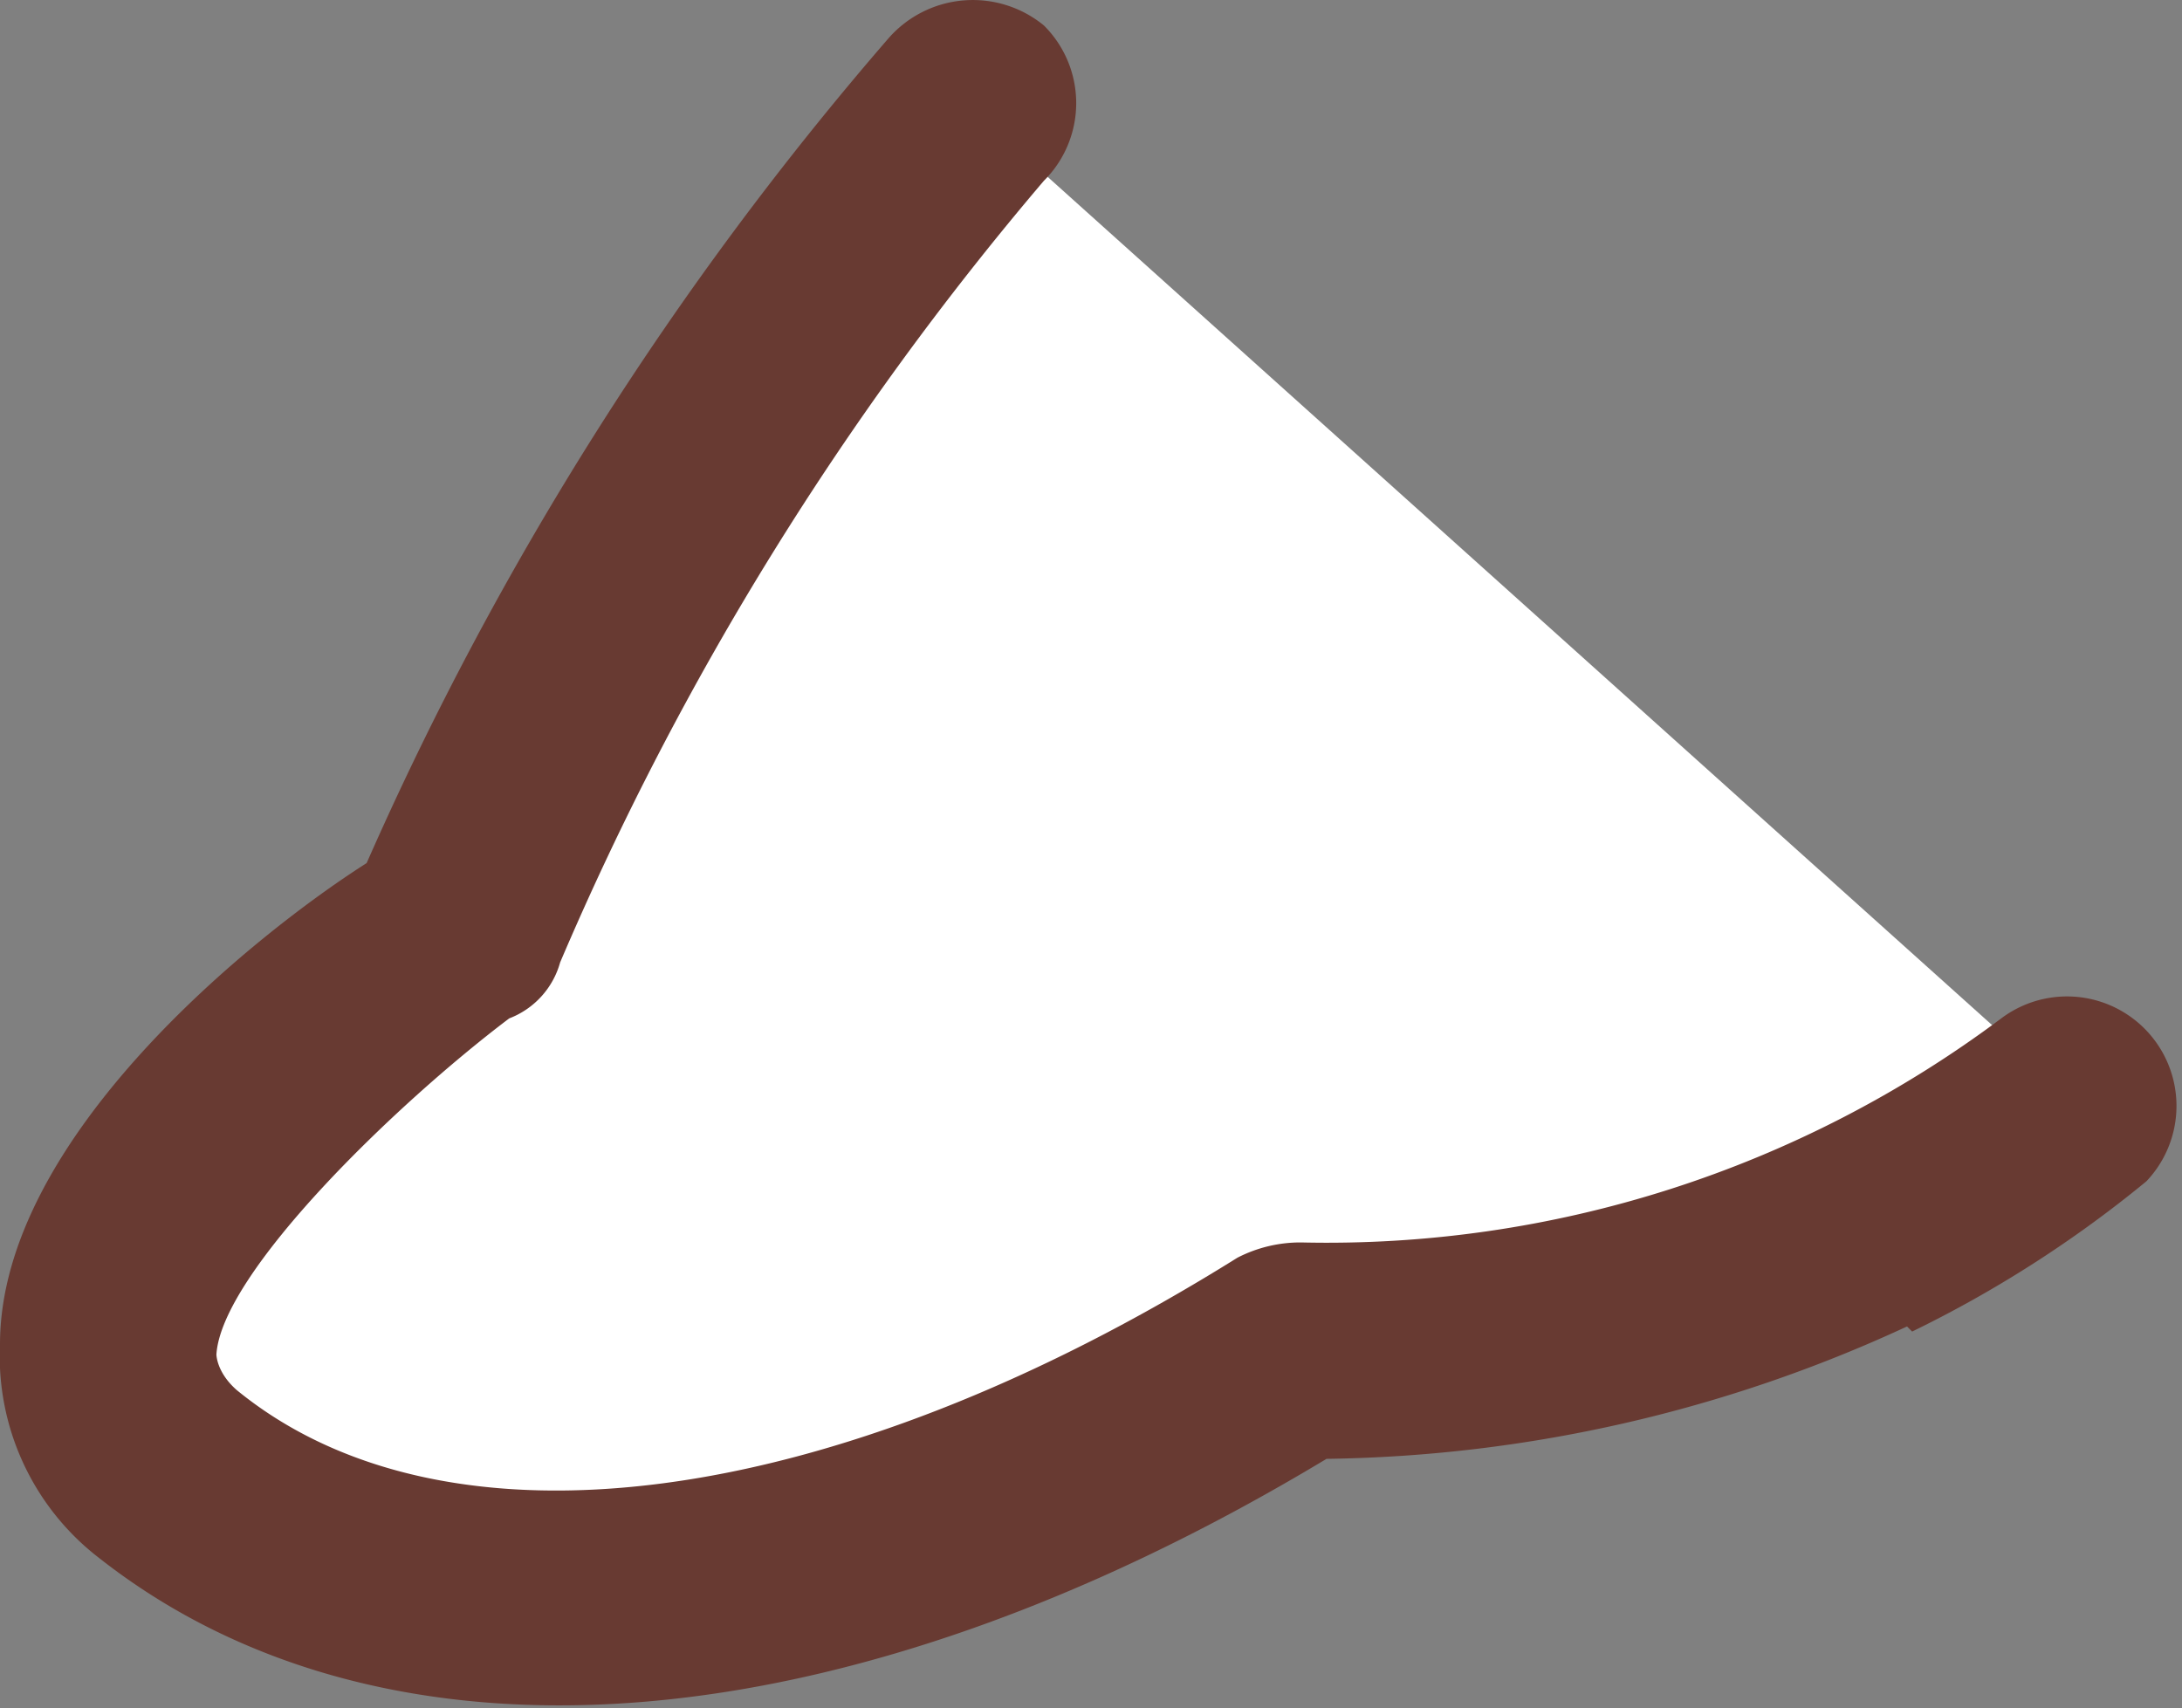
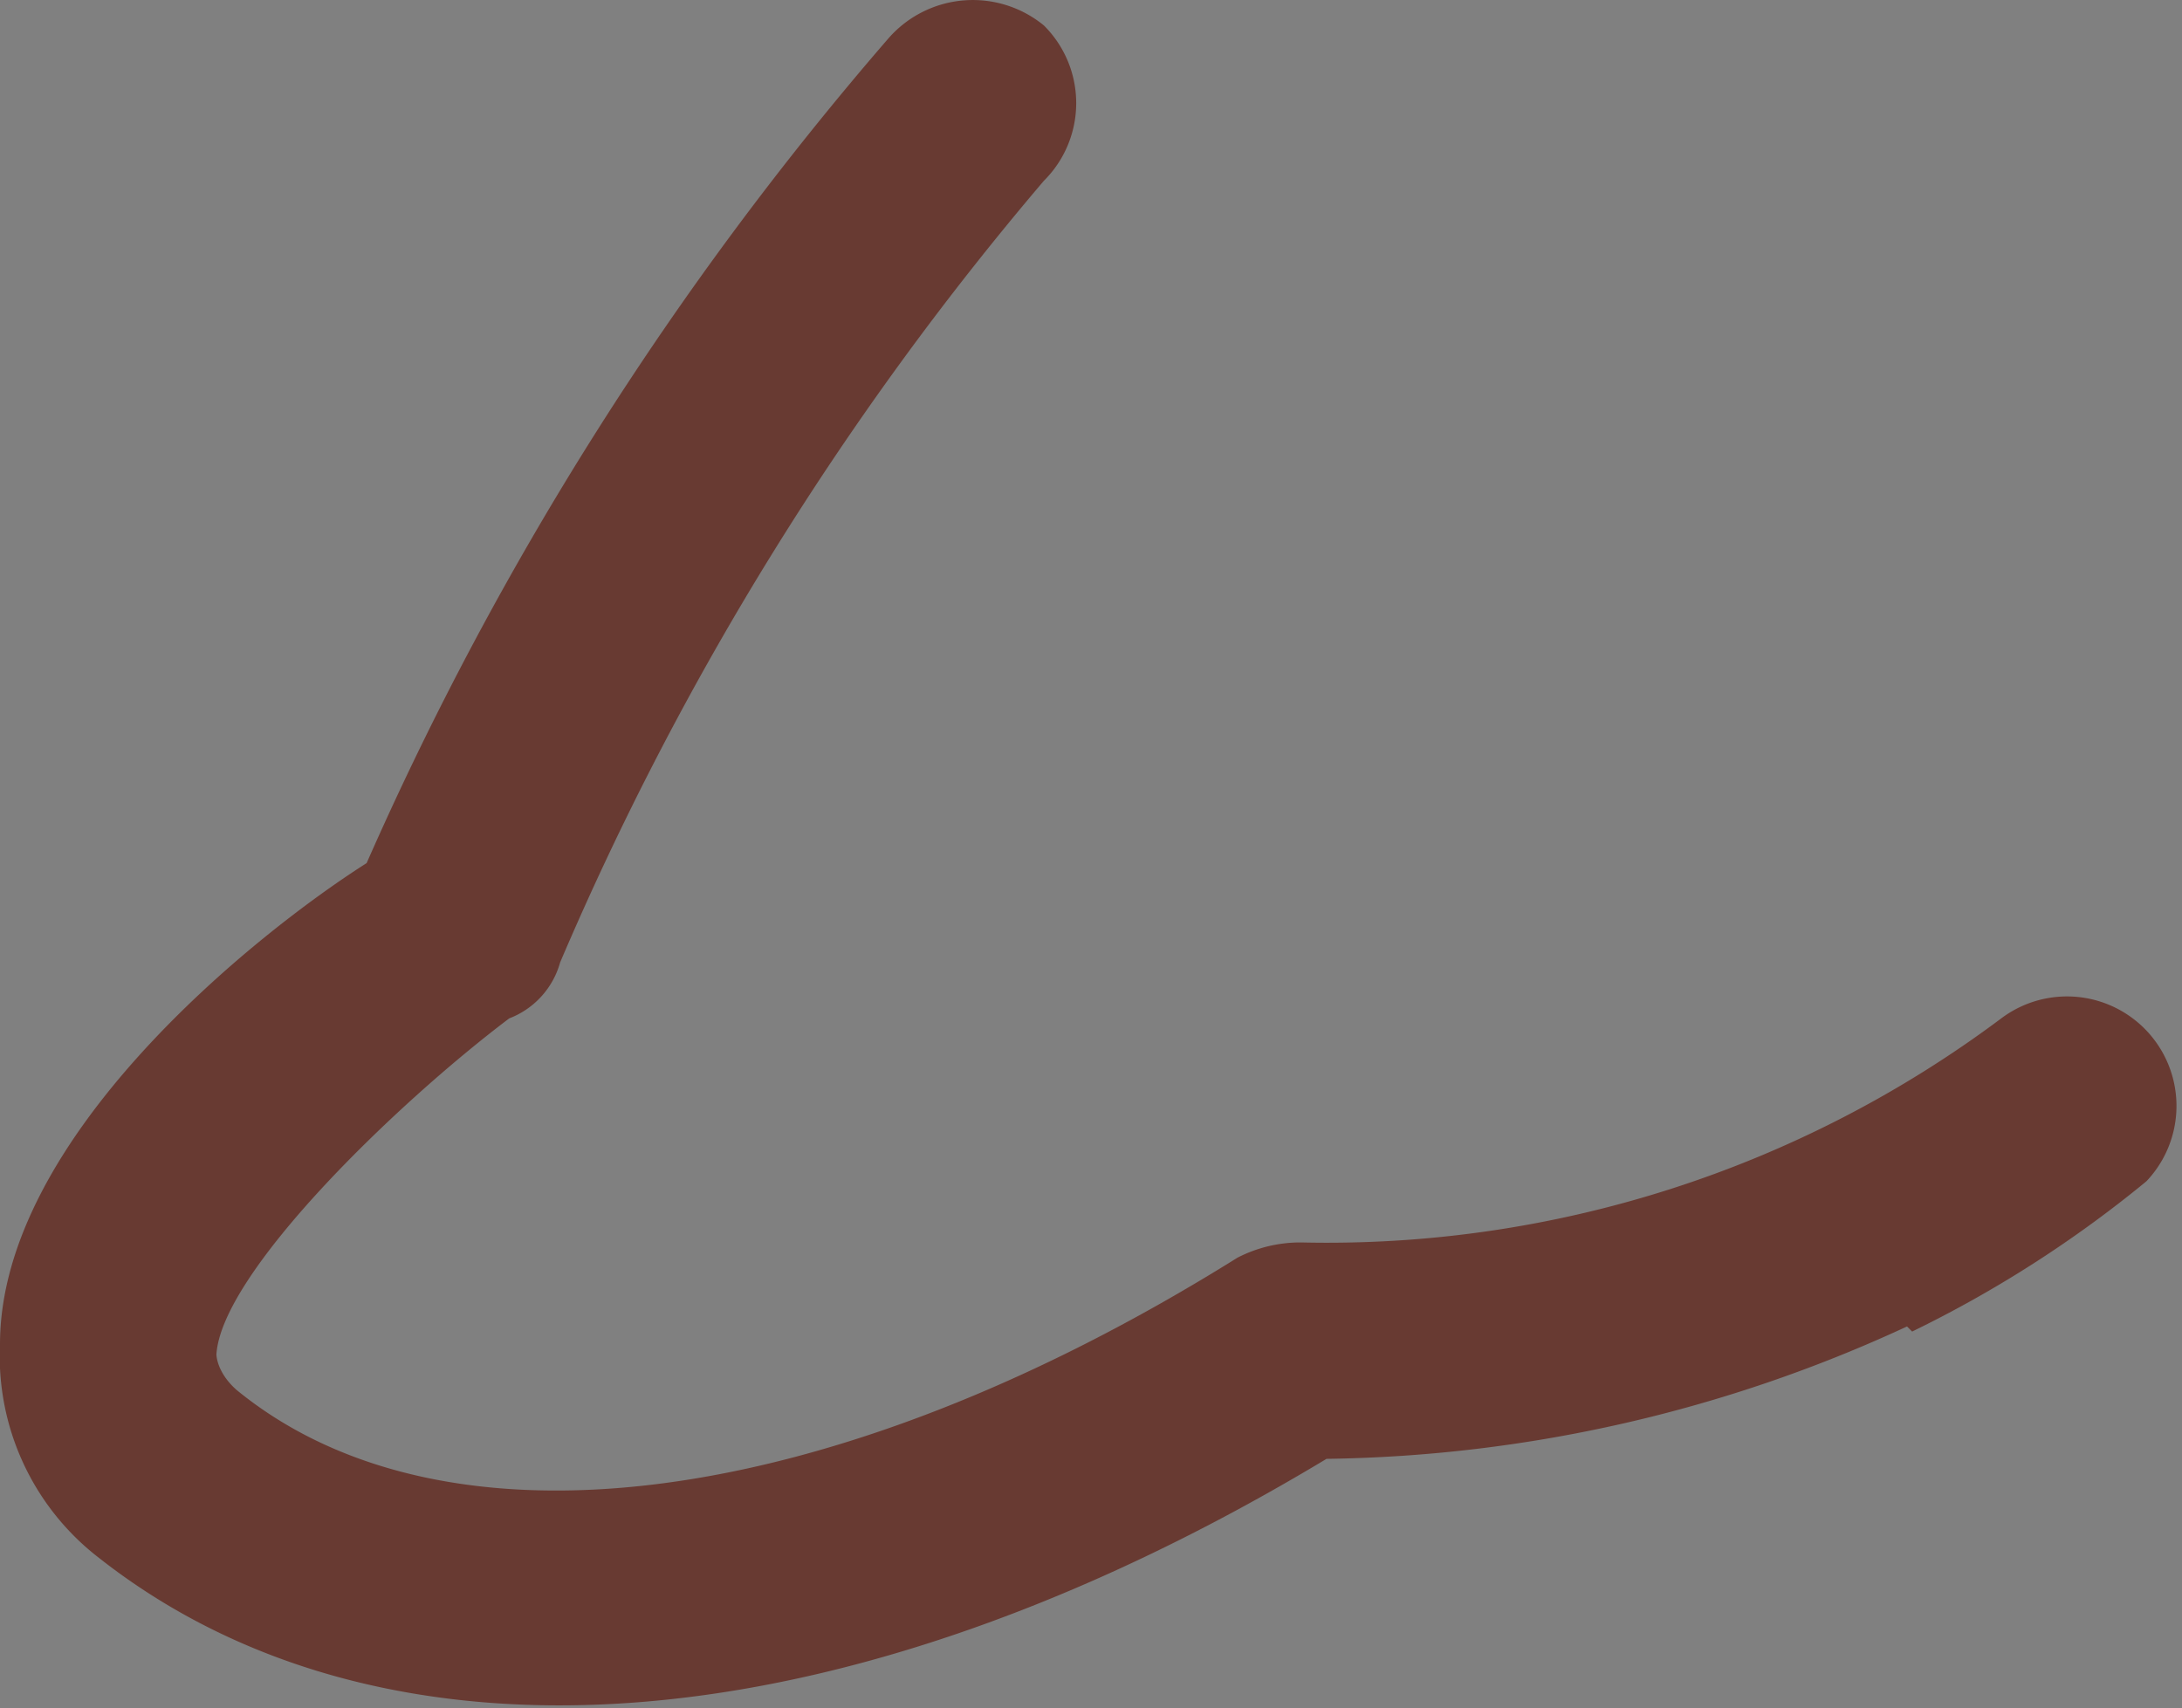
<svg xmlns="http://www.w3.org/2000/svg" viewBox="0 0 8.57 6.71">
  <rect x="0" y="0" width="8.57" height="6.71" fill="#808080" stroke="none" />
  <g id="Layer_2" data-name="Layer 2">
    <g id="Group_25638" data-name="Group 25638">
-       <path id="Path_29832" data-name="Path 29832" d="M3.82.43a12,12,0,0,0-2,3.23S-.25,5,.66,5.79s2.54.69,4.43-.48a4.94,4.94,0,0,0,3.05-1" style="fill:#fff" />
      <path id="Path_29833" data-name="Path 29833" d="M7.49,5.21a5.59,5.59,0,0,1-2.28.52C3.3,6.88,1.51,7,.39,6.12A1,1,0,0,1,0,5.28c0-.81,1-1.61,1.44-1.89A12.88,12.88,0,0,1,3.49.15.44.44,0,0,1,4.1.1a.43.43,0,0,1,0,.61h0A12,12,0,0,0,2.2,3.78.33.33,0,0,1,2,4C1.55,4.34.87,5,.85,5.32c0,0,0,.07.08.14.82.67,2.33.48,3.93-.52a.54.54,0,0,1,.25-.06A4.42,4.42,0,0,0,7.86,4a.43.43,0,0,1,.57.64l0,0a4.65,4.65,0,0,1-.92.59" style="fill:#683a32" />
    </g>
  </g>
</svg>